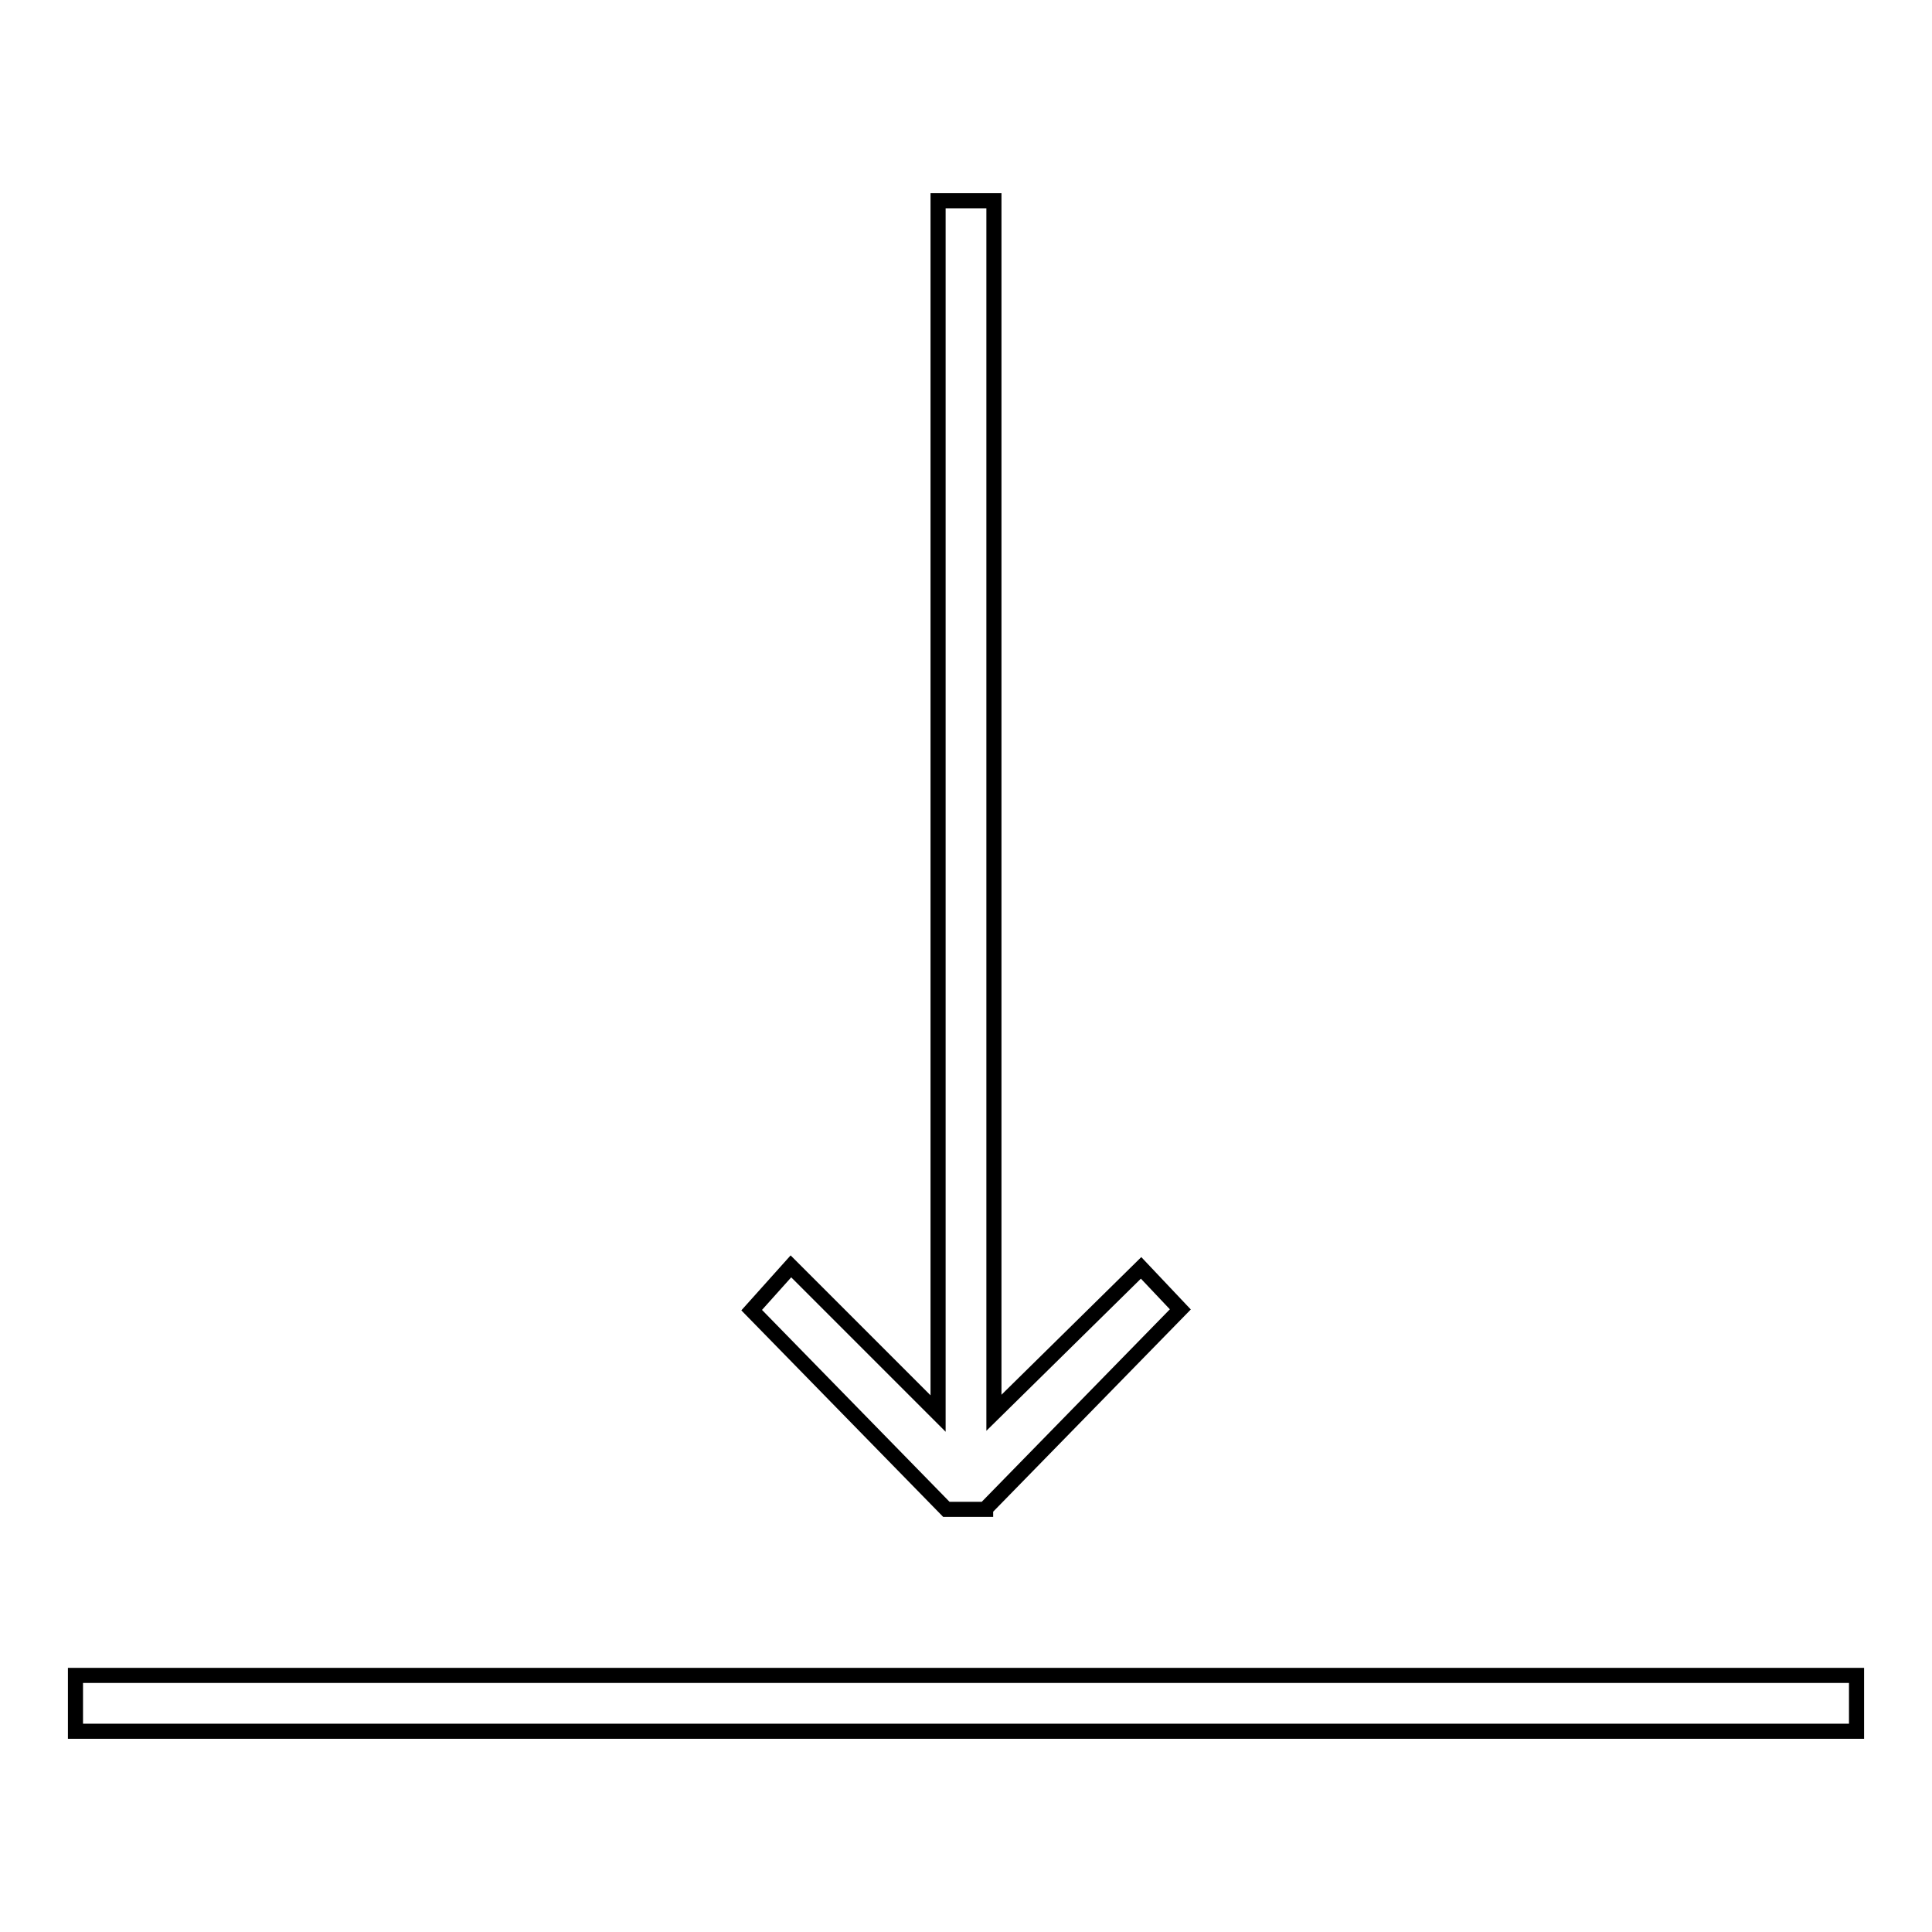
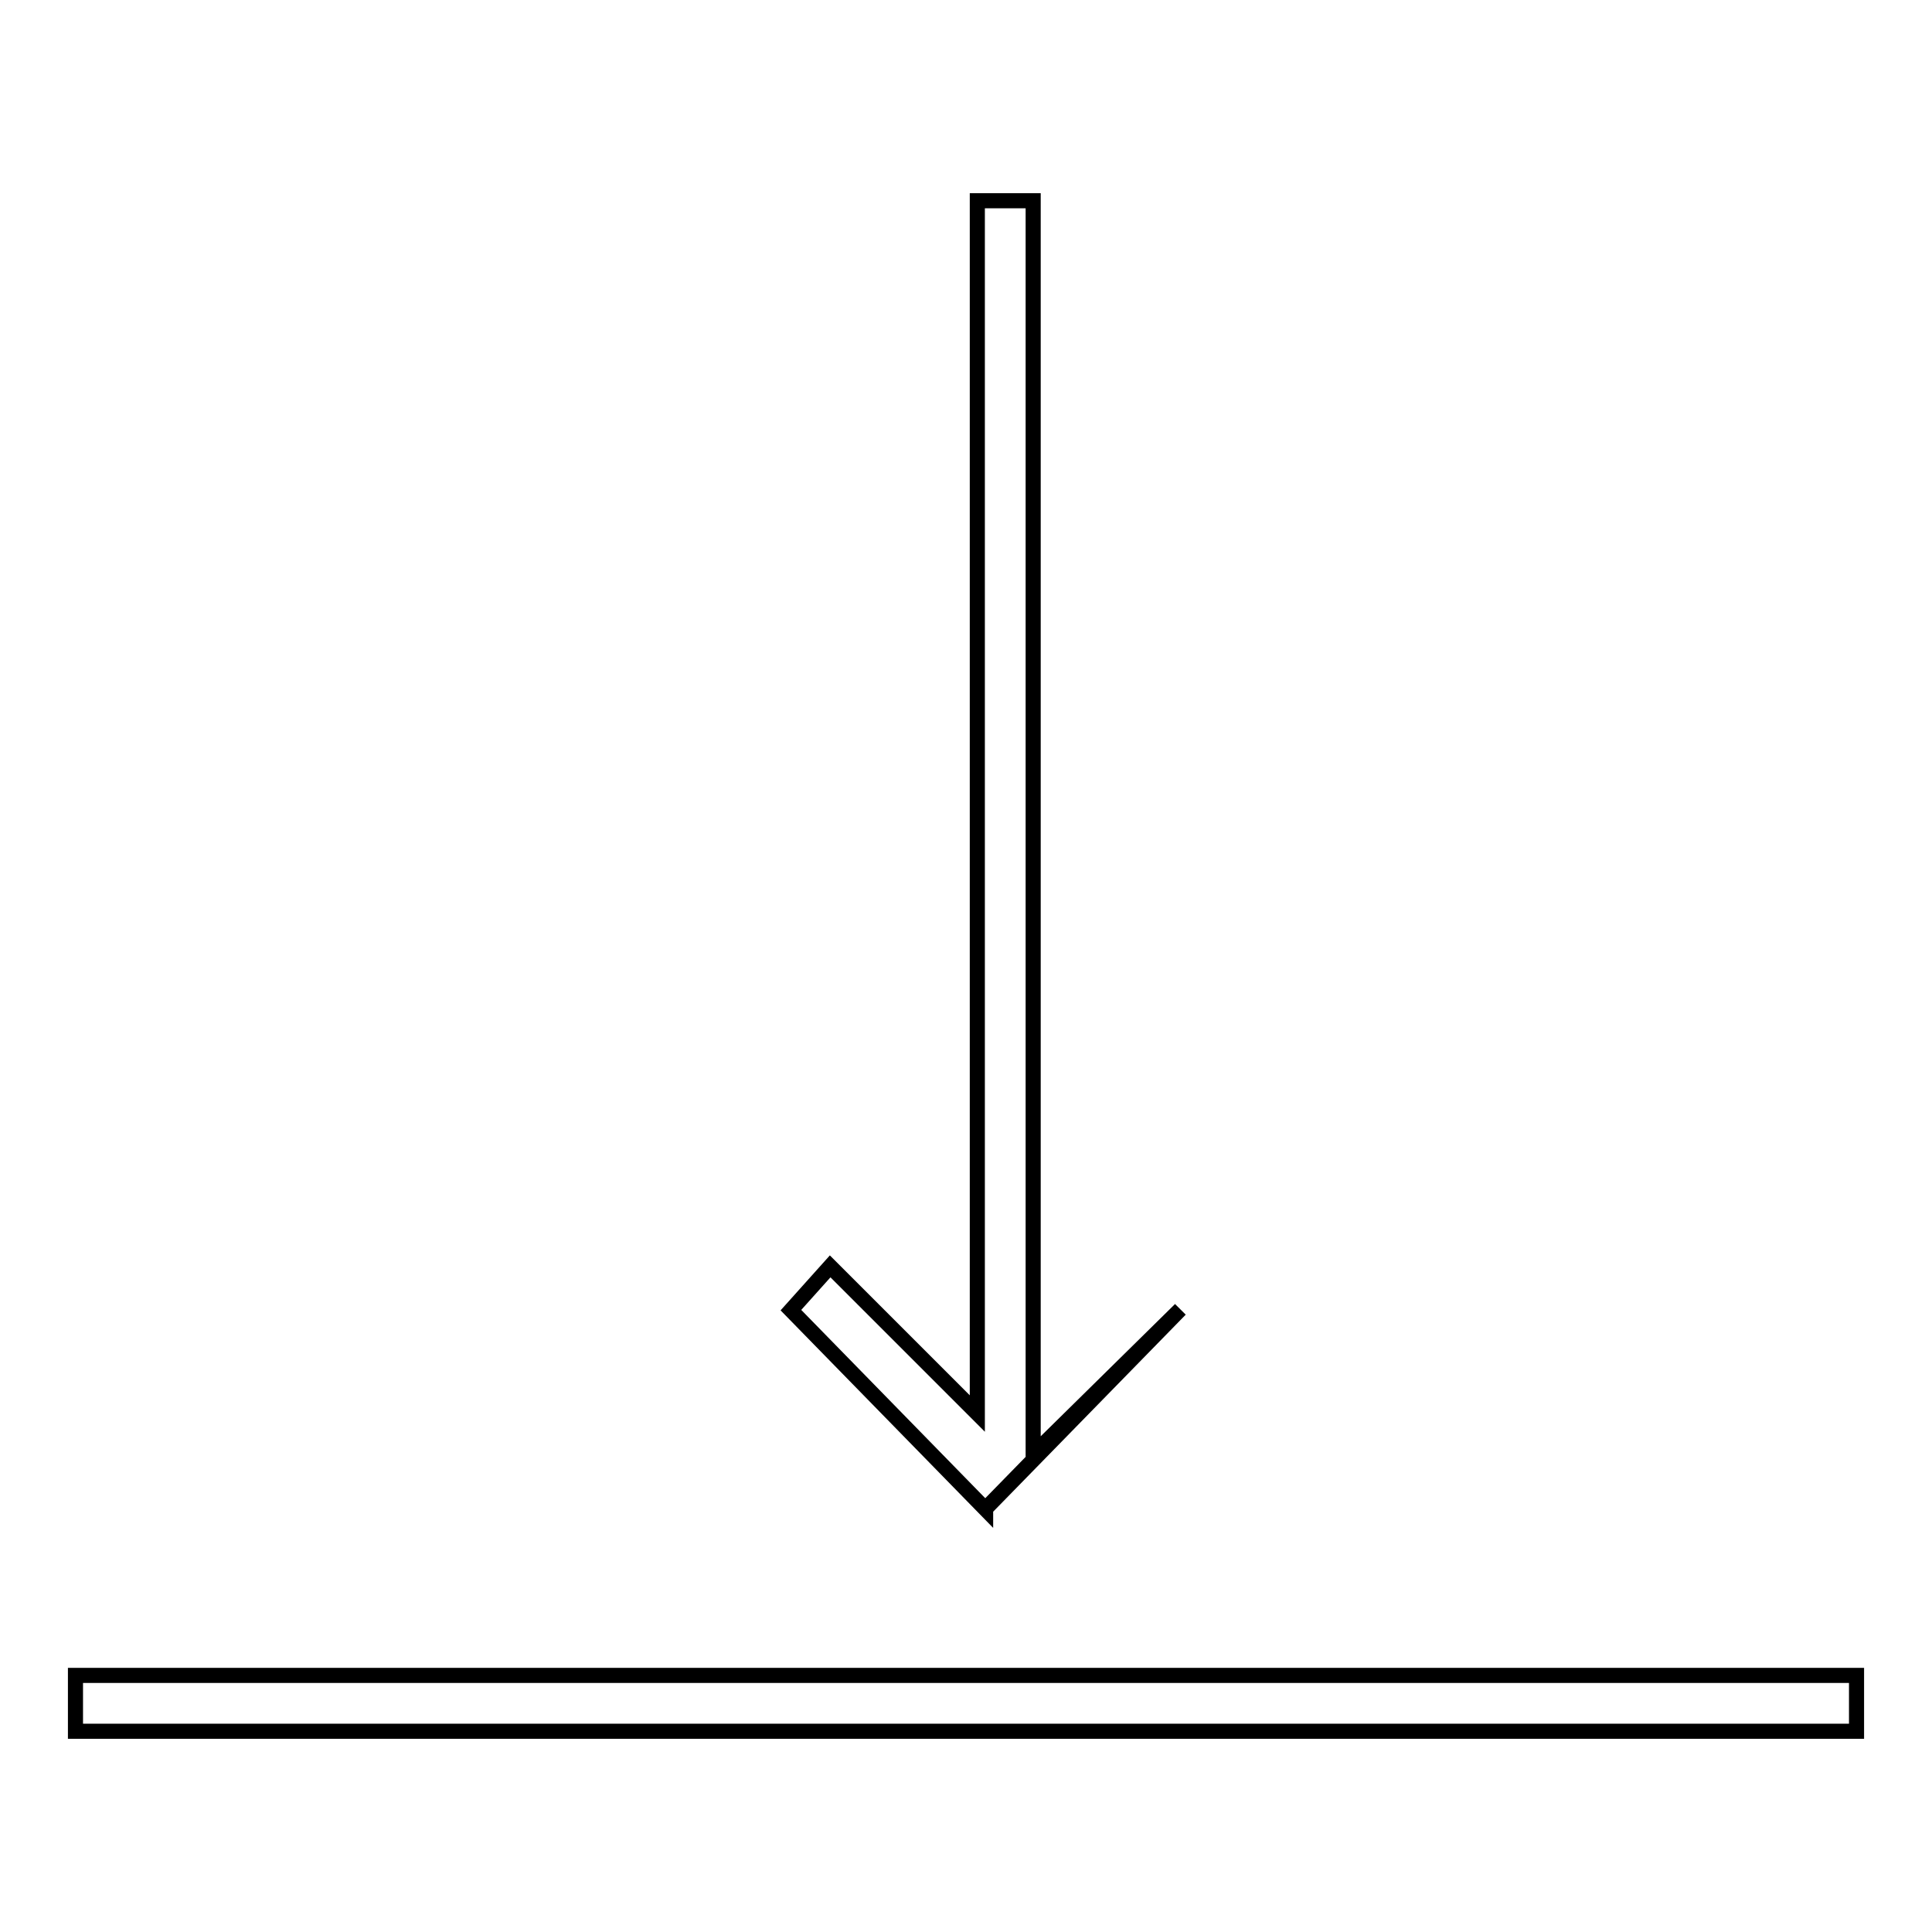
<svg xmlns="http://www.w3.org/2000/svg" version="1.1" x="0px" y="0px" viewBox="0 0 256 256" enable-background="new 0 0 256 256" xml:space="preserve">
  <g>
-     <path stroke-width="2" fill-opacity="0" stroke="#000000" d="M130.6,199.9l25.8-26.4l-5.2-5.5l-19.5,19.2V26.6h-7.4v160.7l-19.5-19.5l-5.2,5.8l25.8,26.4H130.6z M10,222 h236v7.4H10V222z" />
+     <path stroke-width="2" fill-opacity="0" stroke="#000000" d="M130.6,199.9l25.8-26.4l-19.5,19.2V26.6h-7.4v160.7l-19.5-19.5l-5.2,5.8l25.8,26.4H130.6z M10,222 h236v7.4H10V222z" />
  </g>
</svg>